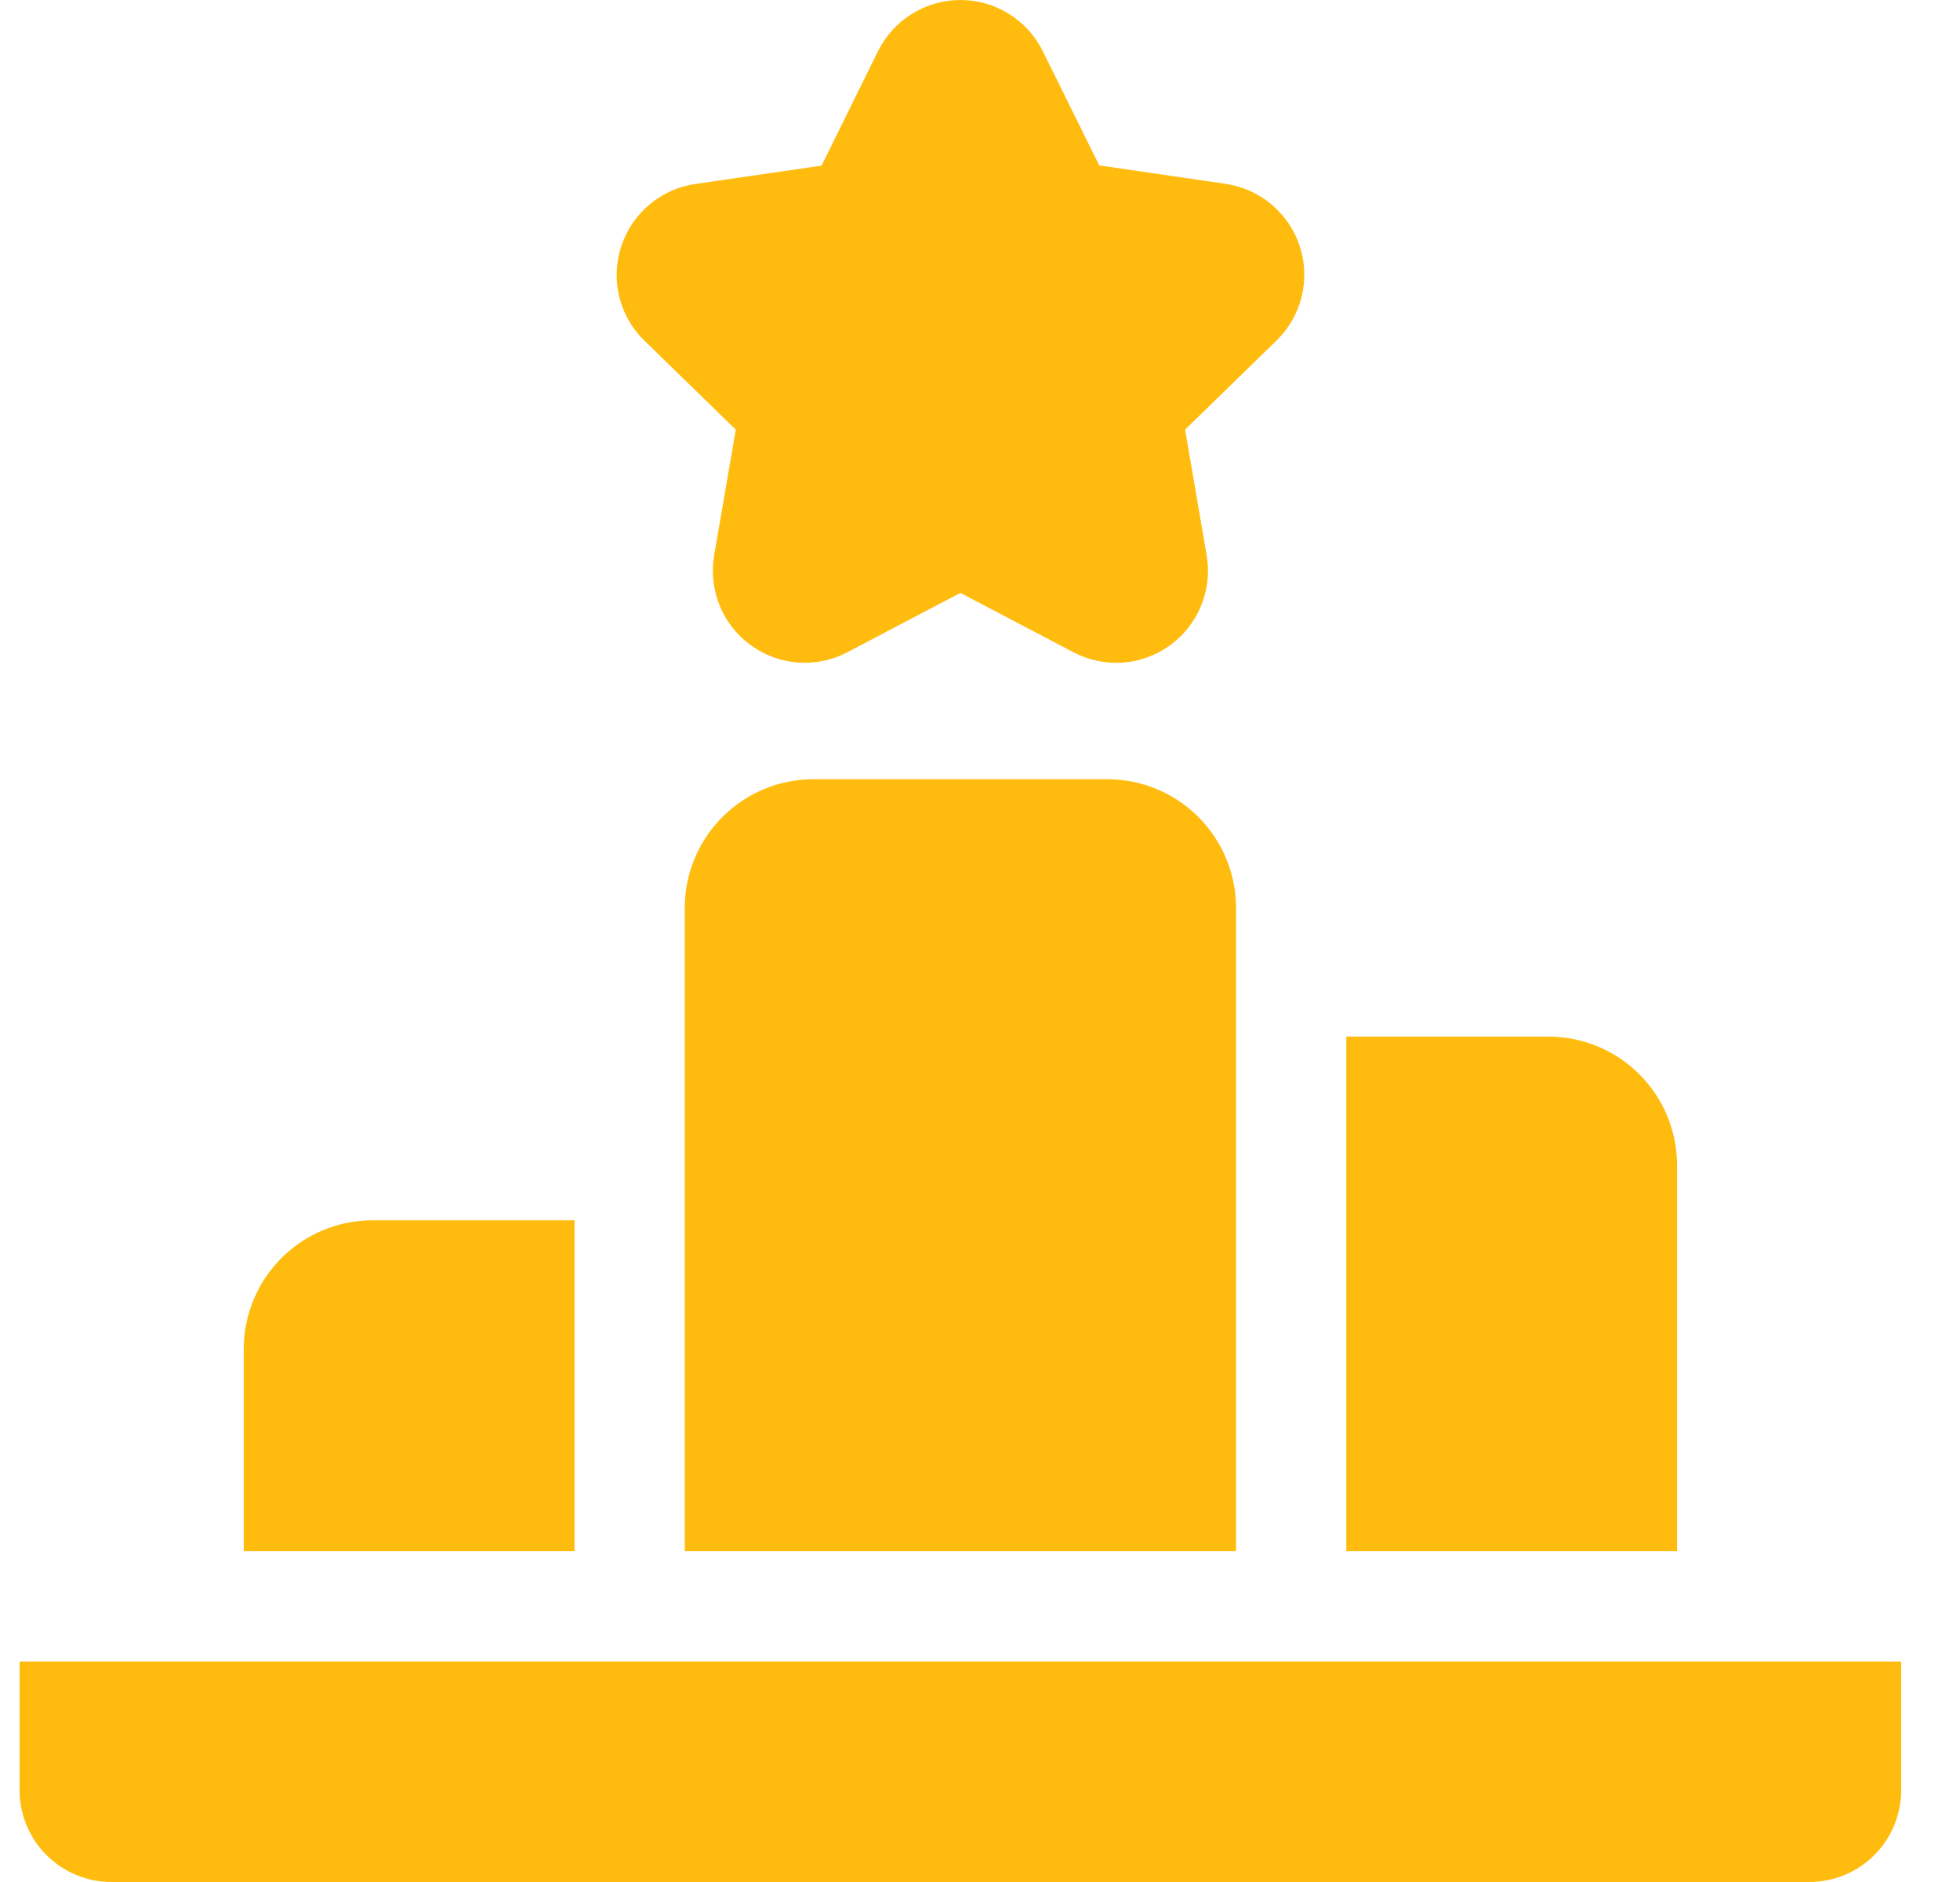
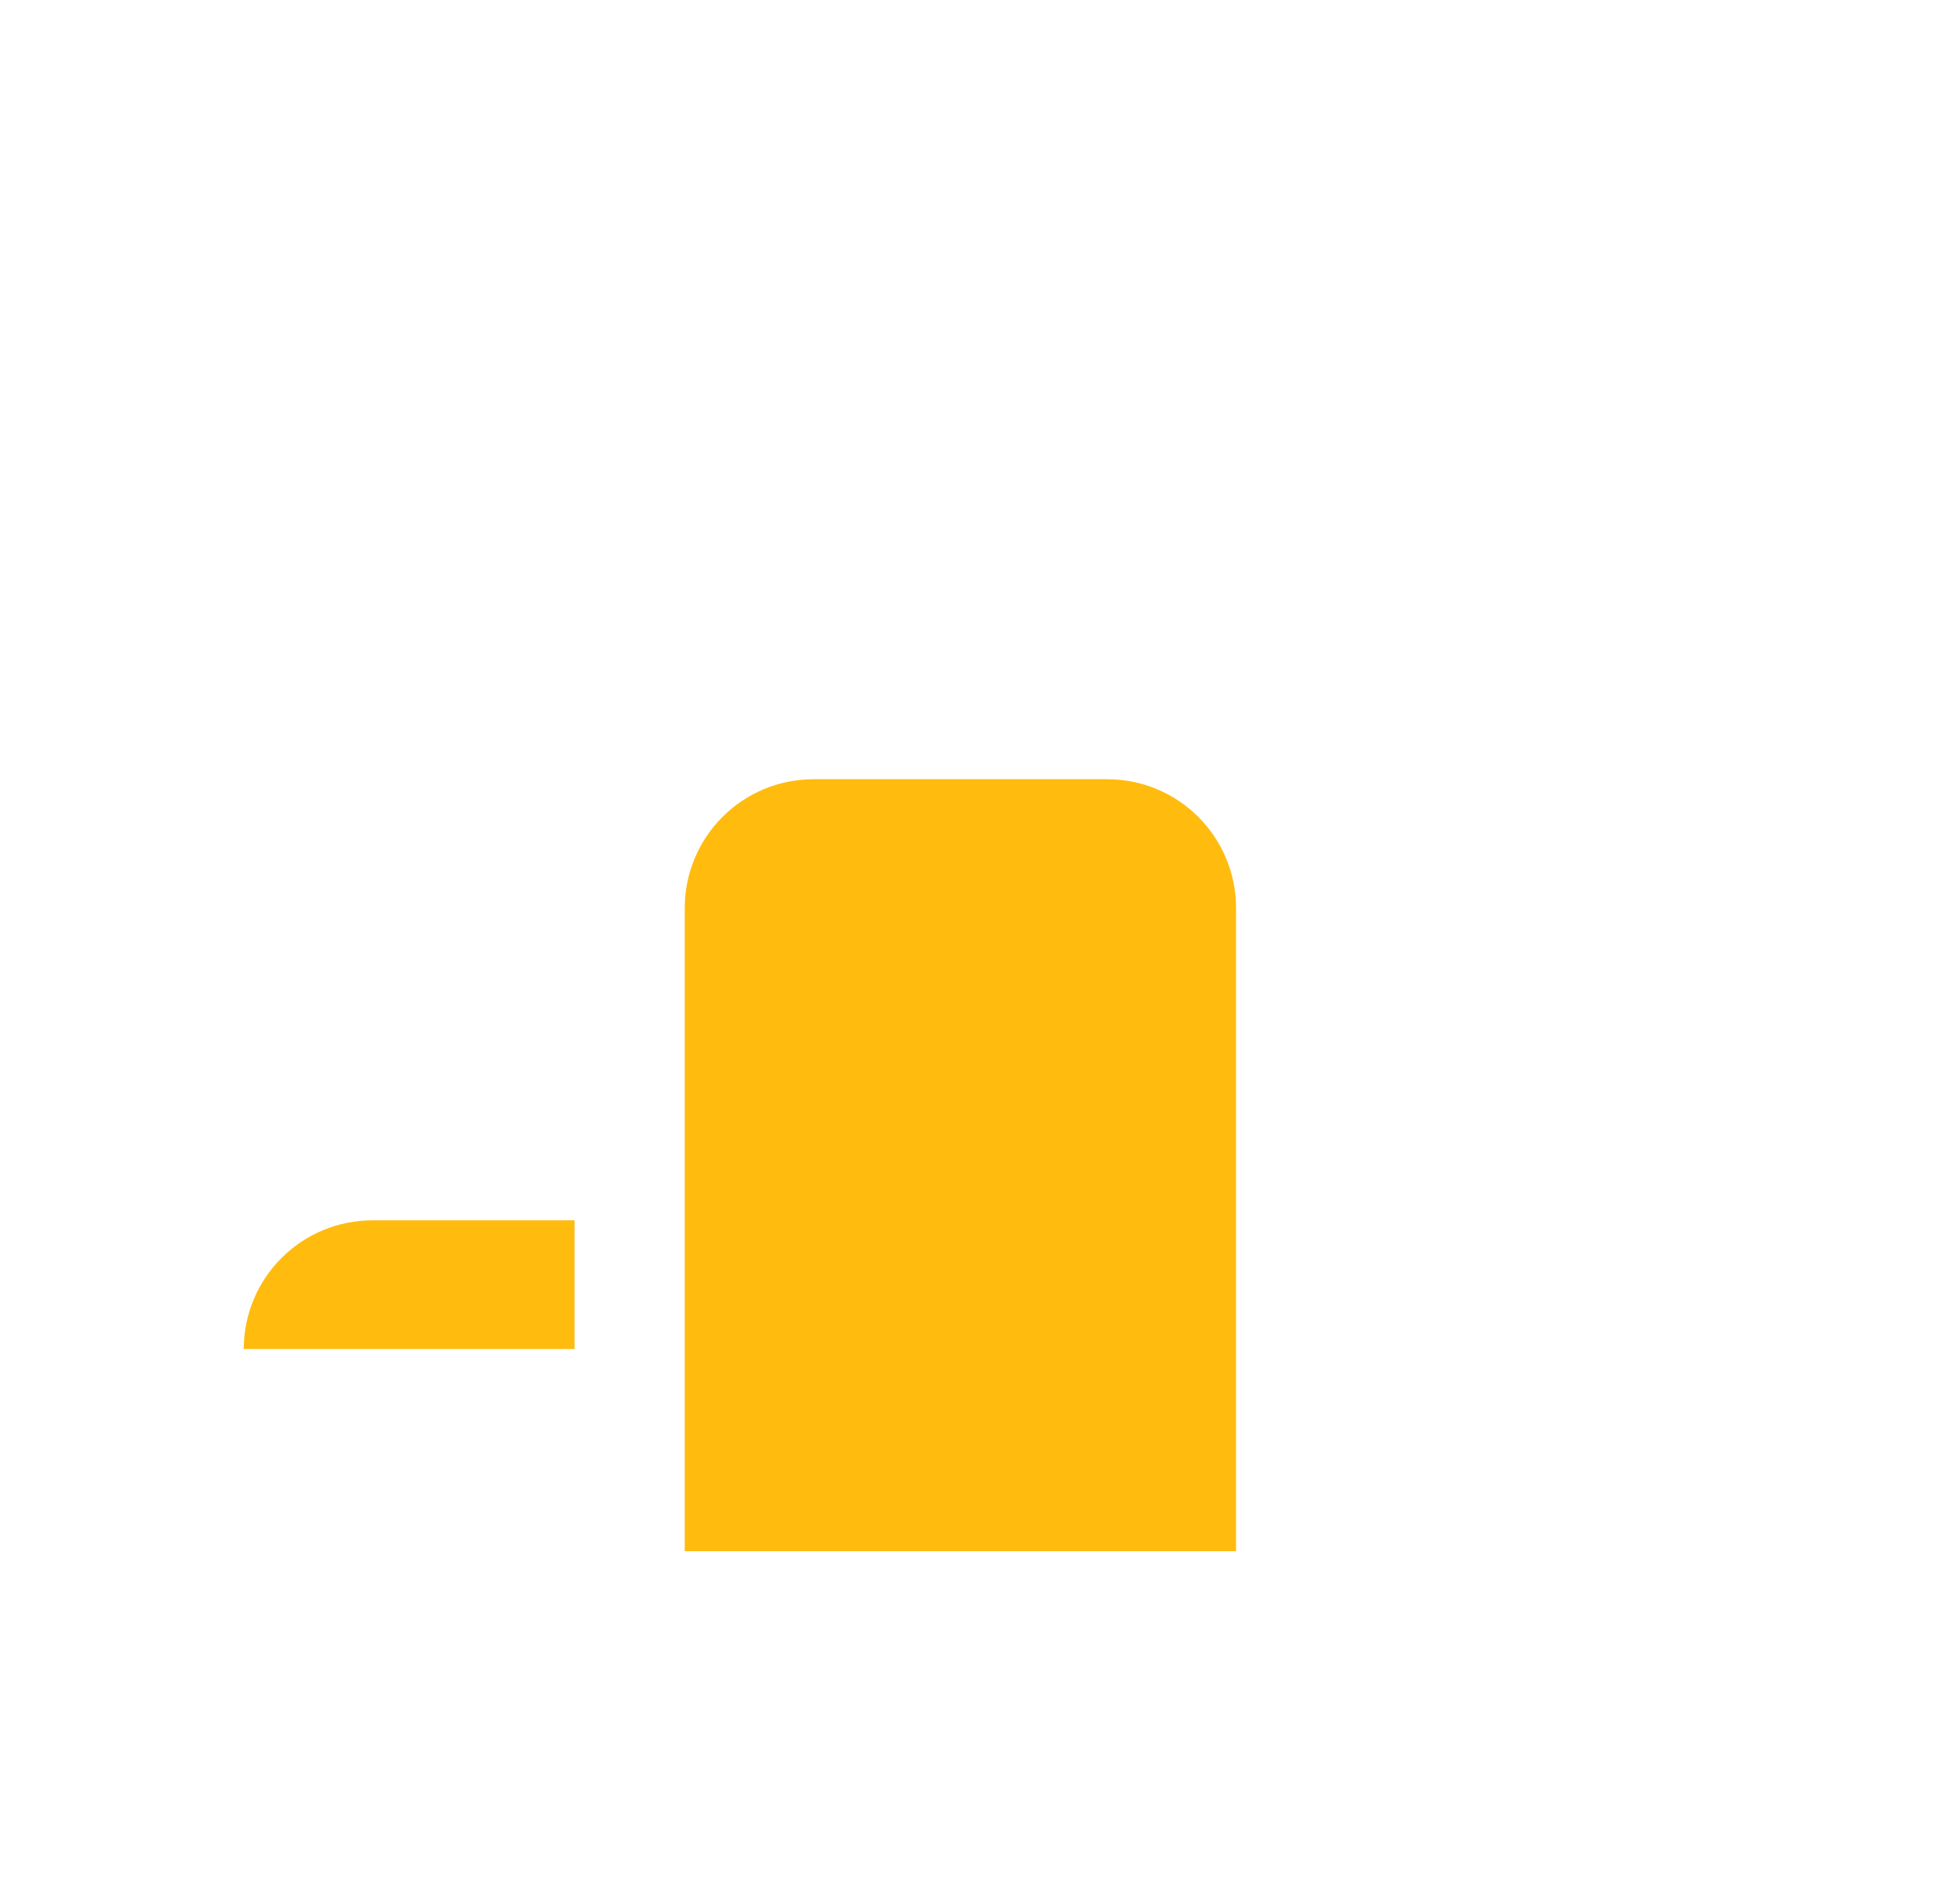
<svg xmlns="http://www.w3.org/2000/svg" class="w-6 h-6" width="25" height="24" viewBox="0 0 25 24" fill="none">
-   <path d="M9.385 5.479L9.109 7.082C9.072 7.298 9.097 7.519 9.179 7.722C9.261 7.924 9.399 8.1 9.576 8.228C9.753 8.357 9.962 8.433 10.18 8.449C10.398 8.465 10.616 8.419 10.809 8.317L12.25 7.561L13.69 8.317C13.883 8.419 14.101 8.465 14.319 8.45C14.538 8.434 14.747 8.357 14.924 8.229C15.101 8.1 15.239 7.925 15.321 7.722C15.404 7.52 15.428 7.298 15.391 7.082L15.116 5.479L16.281 4.344C16.438 4.192 16.55 3.998 16.602 3.785C16.655 3.573 16.647 3.349 16.579 3.141C16.511 2.933 16.386 2.748 16.218 2.607C16.05 2.466 15.847 2.375 15.63 2.344L14.021 2.109L13.301 0.653C13.204 0.457 13.055 0.292 12.869 0.177C12.683 0.061 12.469 0 12.25 0C12.031 0 11.817 0.061 11.631 0.177C11.445 0.292 11.296 0.457 11.199 0.653L10.479 2.112L8.87 2.346C8.653 2.377 8.45 2.469 8.283 2.609C8.116 2.75 7.991 2.935 7.923 3.143C7.856 3.351 7.847 3.573 7.899 3.786C7.952 3.998 8.062 4.192 8.219 4.344L9.385 5.479Z" fill="#FFBC0F" />
  <path d="M14.125 9.937H10.375C9.94 9.937 9.523 10.11 9.215 10.418C8.907 10.726 8.734 11.143 8.734 11.578V19.781H15.766V11.578C15.766 11.143 15.593 10.726 15.285 10.418C14.977 10.11 14.56 9.937 14.125 9.937Z" fill="#FFBC0F" />
-   <path d="M0.25 21.188V22.828C0.25 23.139 0.373 23.437 0.593 23.657C0.813 23.877 1.111 24 1.422 24H23.078C23.389 24 23.687 23.877 23.907 23.657C24.127 23.437 24.25 23.139 24.25 22.828V21.188H0.25Z" fill="#FFBC0F" />
-   <path d="M21.391 14.859C21.391 14.424 21.218 14.007 20.91 13.699C20.602 13.392 20.185 13.219 19.75 13.219H17.172V19.781H21.391V14.859Z" fill="#FFBC0F" />
-   <path d="M7.328 15.562H4.75C4.315 15.562 3.898 15.735 3.59 16.043C3.282 16.351 3.109 16.768 3.109 17.203V19.781H7.328V15.562Z" fill="#FFBC0F" />
+   <path d="M7.328 15.562H4.75C4.315 15.562 3.898 15.735 3.59 16.043C3.282 16.351 3.109 16.768 3.109 17.203H7.328V15.562Z" fill="#FFBC0F" />
</svg>